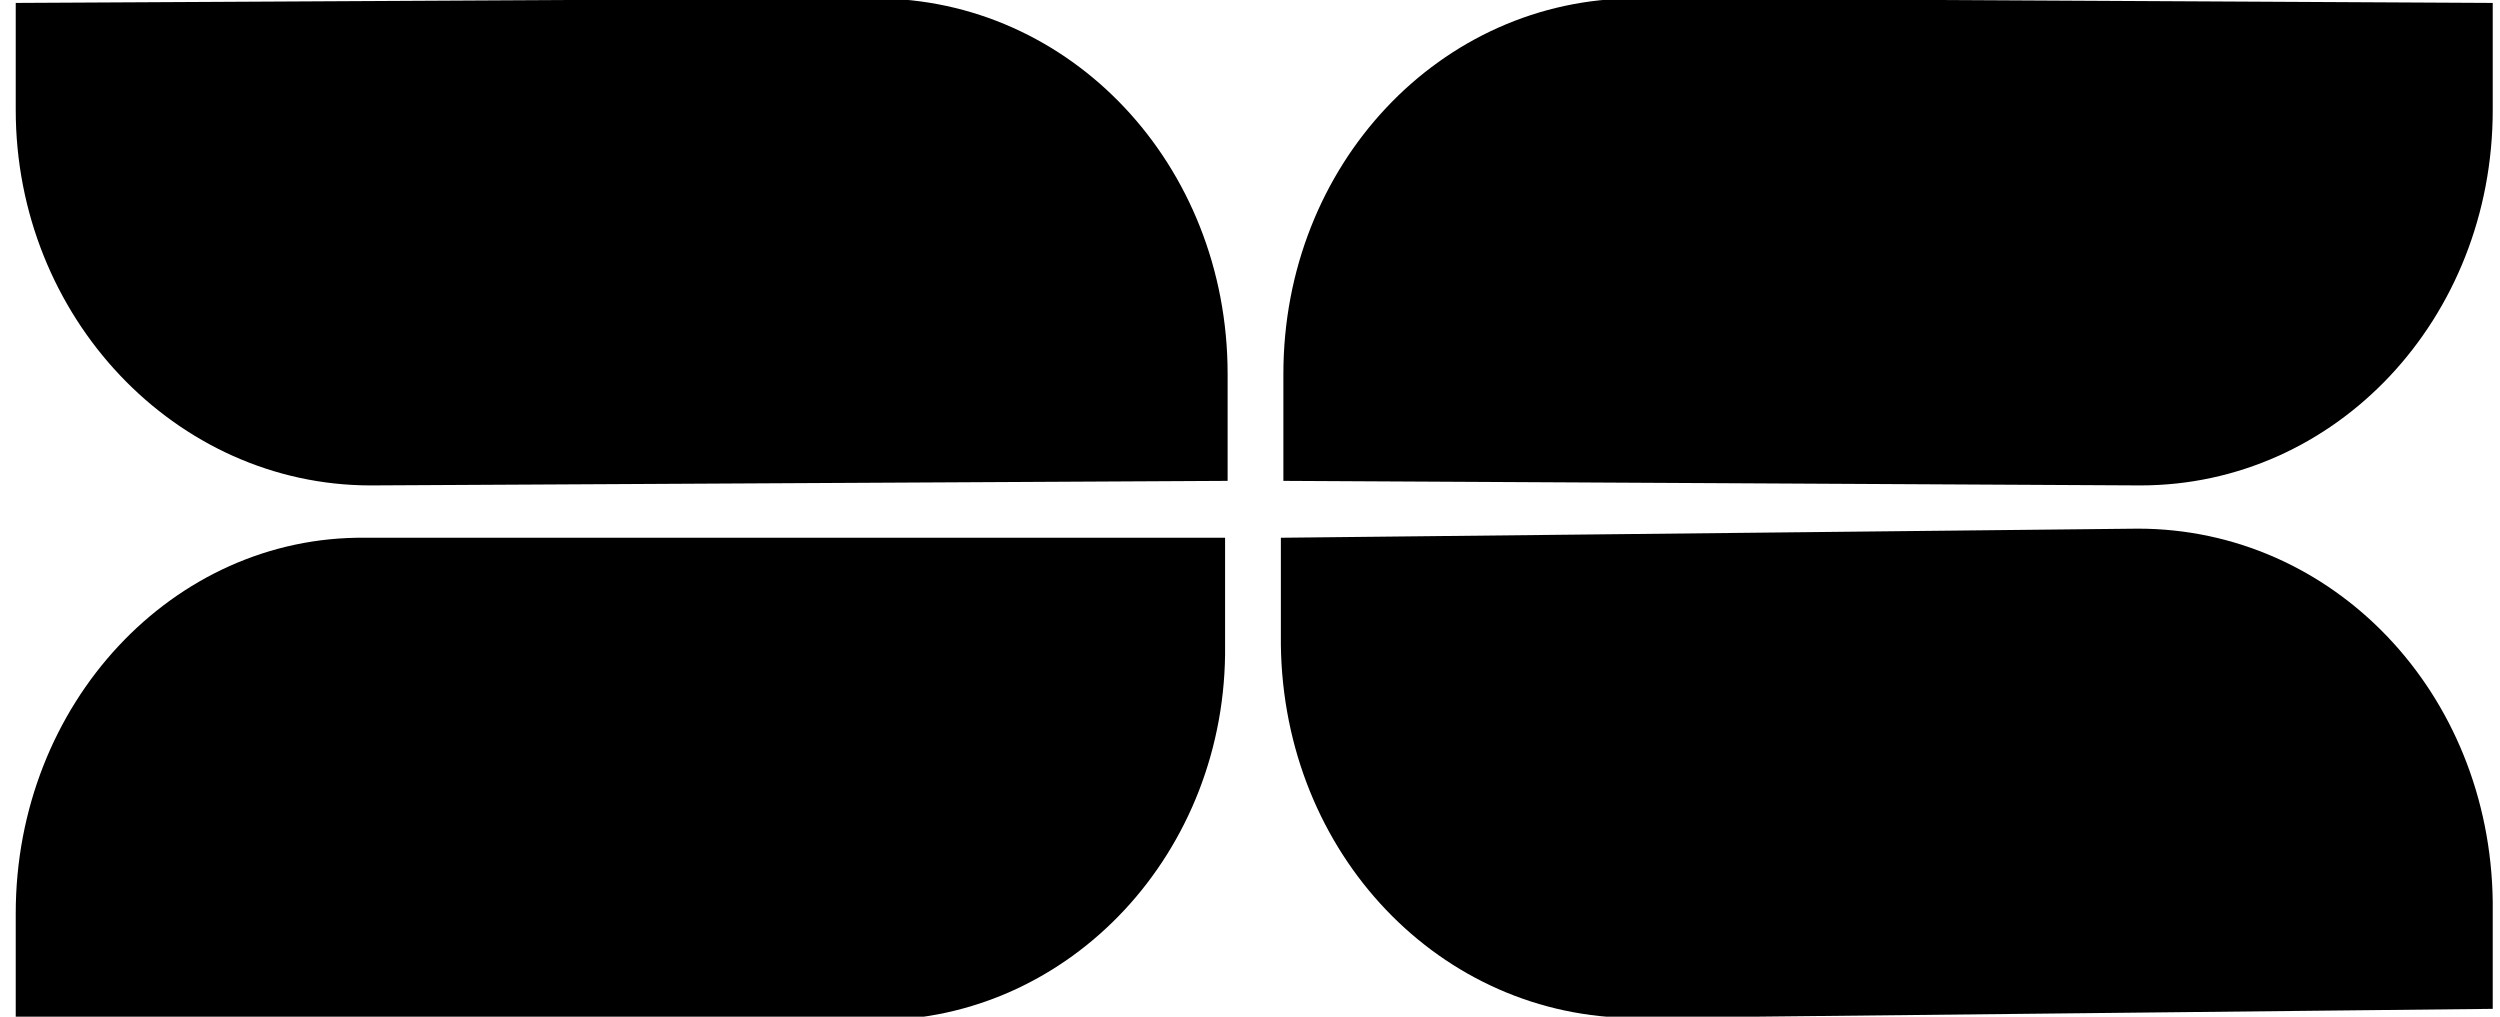
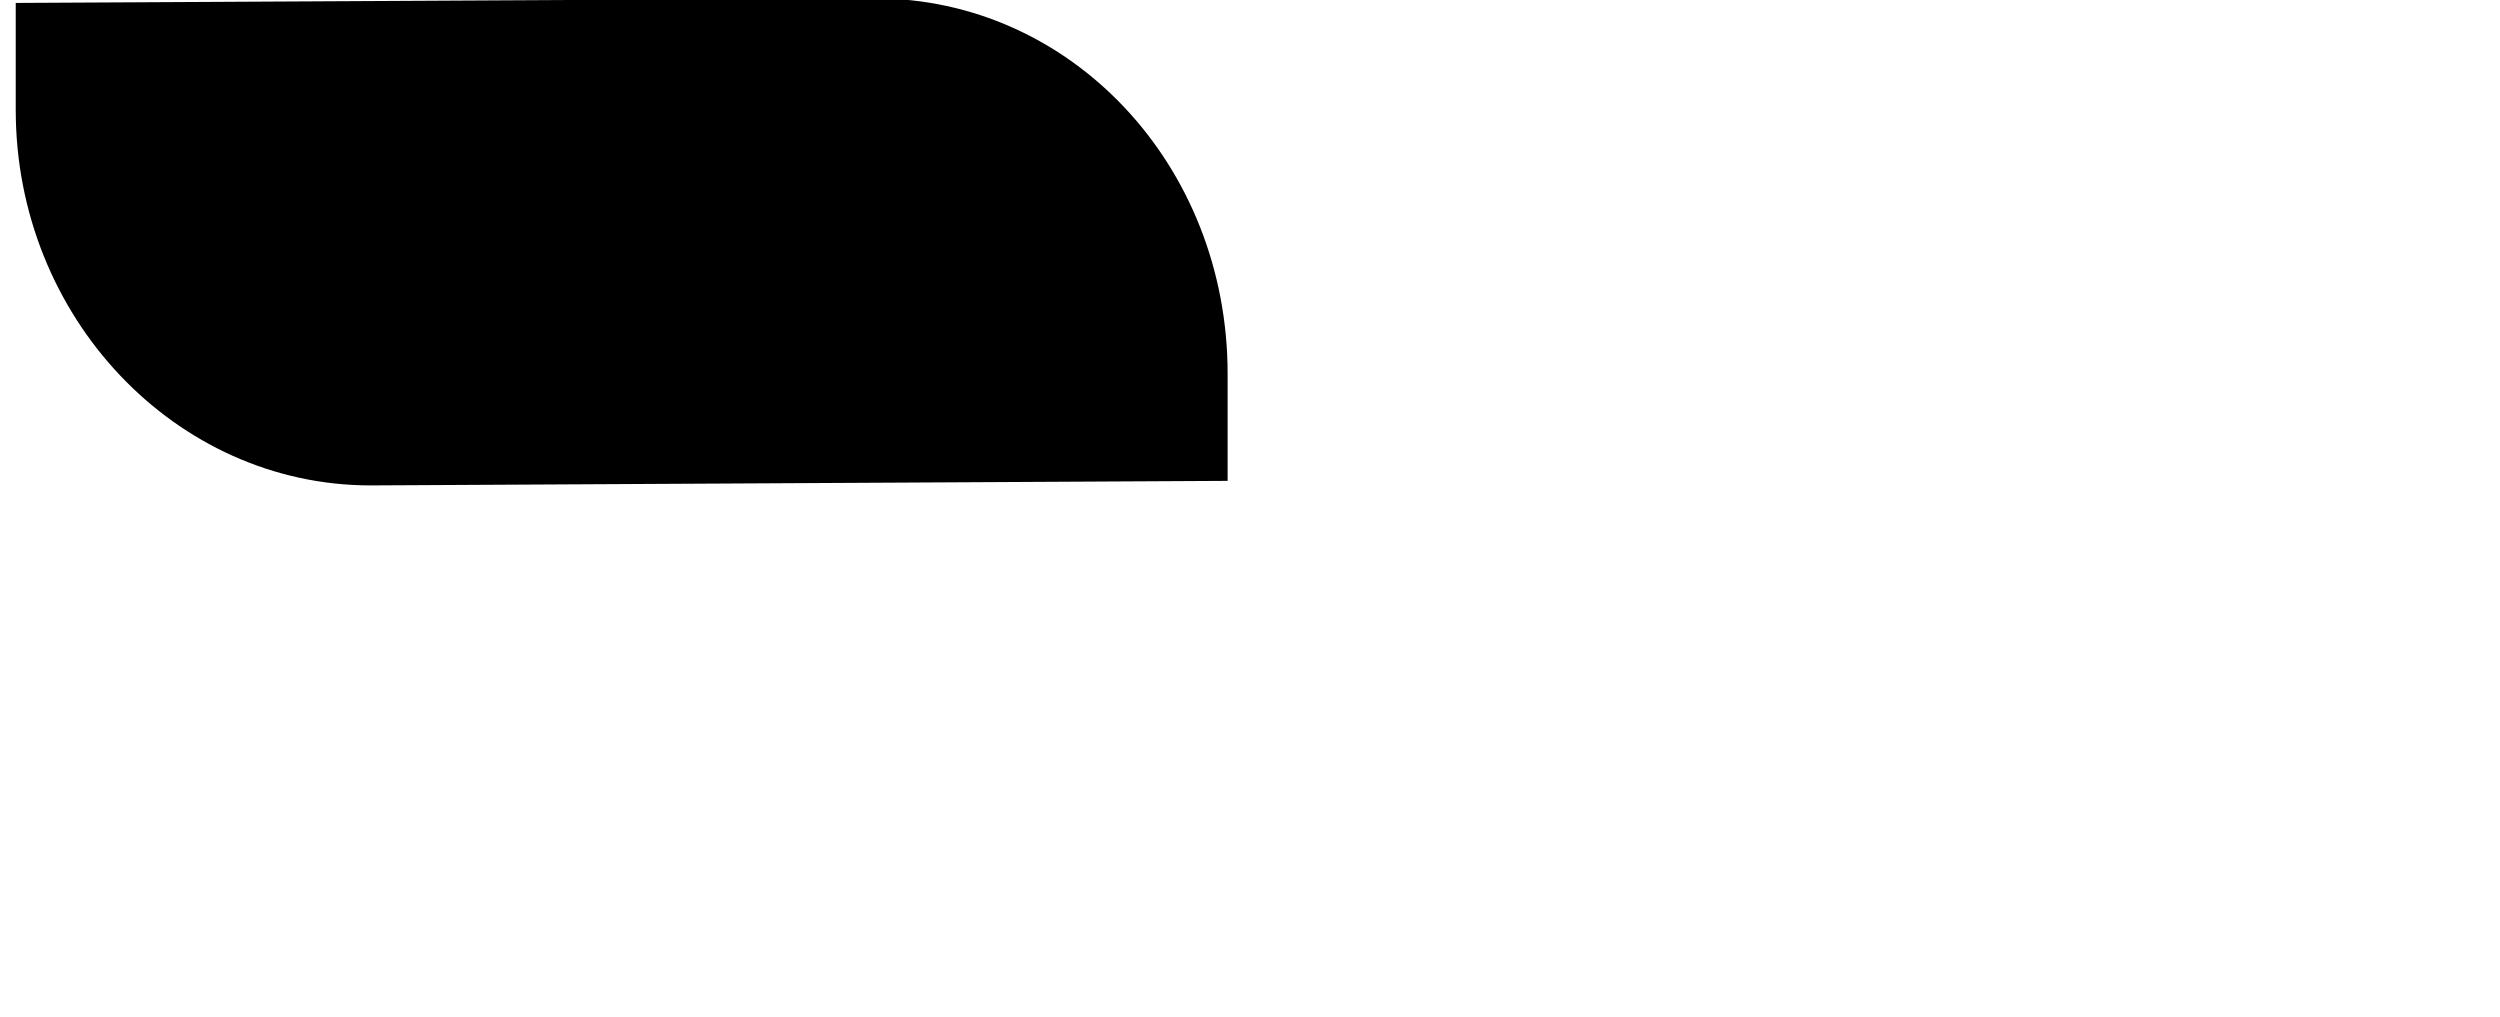
<svg xmlns="http://www.w3.org/2000/svg" width="150" height="61" viewBox="0 0 150 61" fill="none">
  <path d="M0.944 6.594V0.176L52.512 -0.097C64.225 -0.097 73.657 9.871 73.657 22.434V28.852L22.241 29.125C10.528 29.125 0.944 19.02 0.944 6.594Z" fill="black" />
-   <path d="M149.564 6.594V0.176L98.148 -0.097C86.434 -0.097 77.003 9.871 77.003 22.434V28.852L128.419 29.125C140.132 29.125 149.564 19.157 149.564 6.594Z" fill="black" />
-   <path d="M149.564 54.113V60.531L98.148 61.077C86.435 61.077 77.004 51.245 76.852 38.683V32.265L128.268 31.719C139.981 31.719 149.412 41.55 149.564 54.113Z" fill="black" />
-   <path d="M0.944 54.796V61.214H52.512C64.225 61.214 73.657 51.109 73.505 38.683V32.265H21.936C10.375 32.129 0.944 42.233 0.944 54.796Z" fill="black" />
</svg>